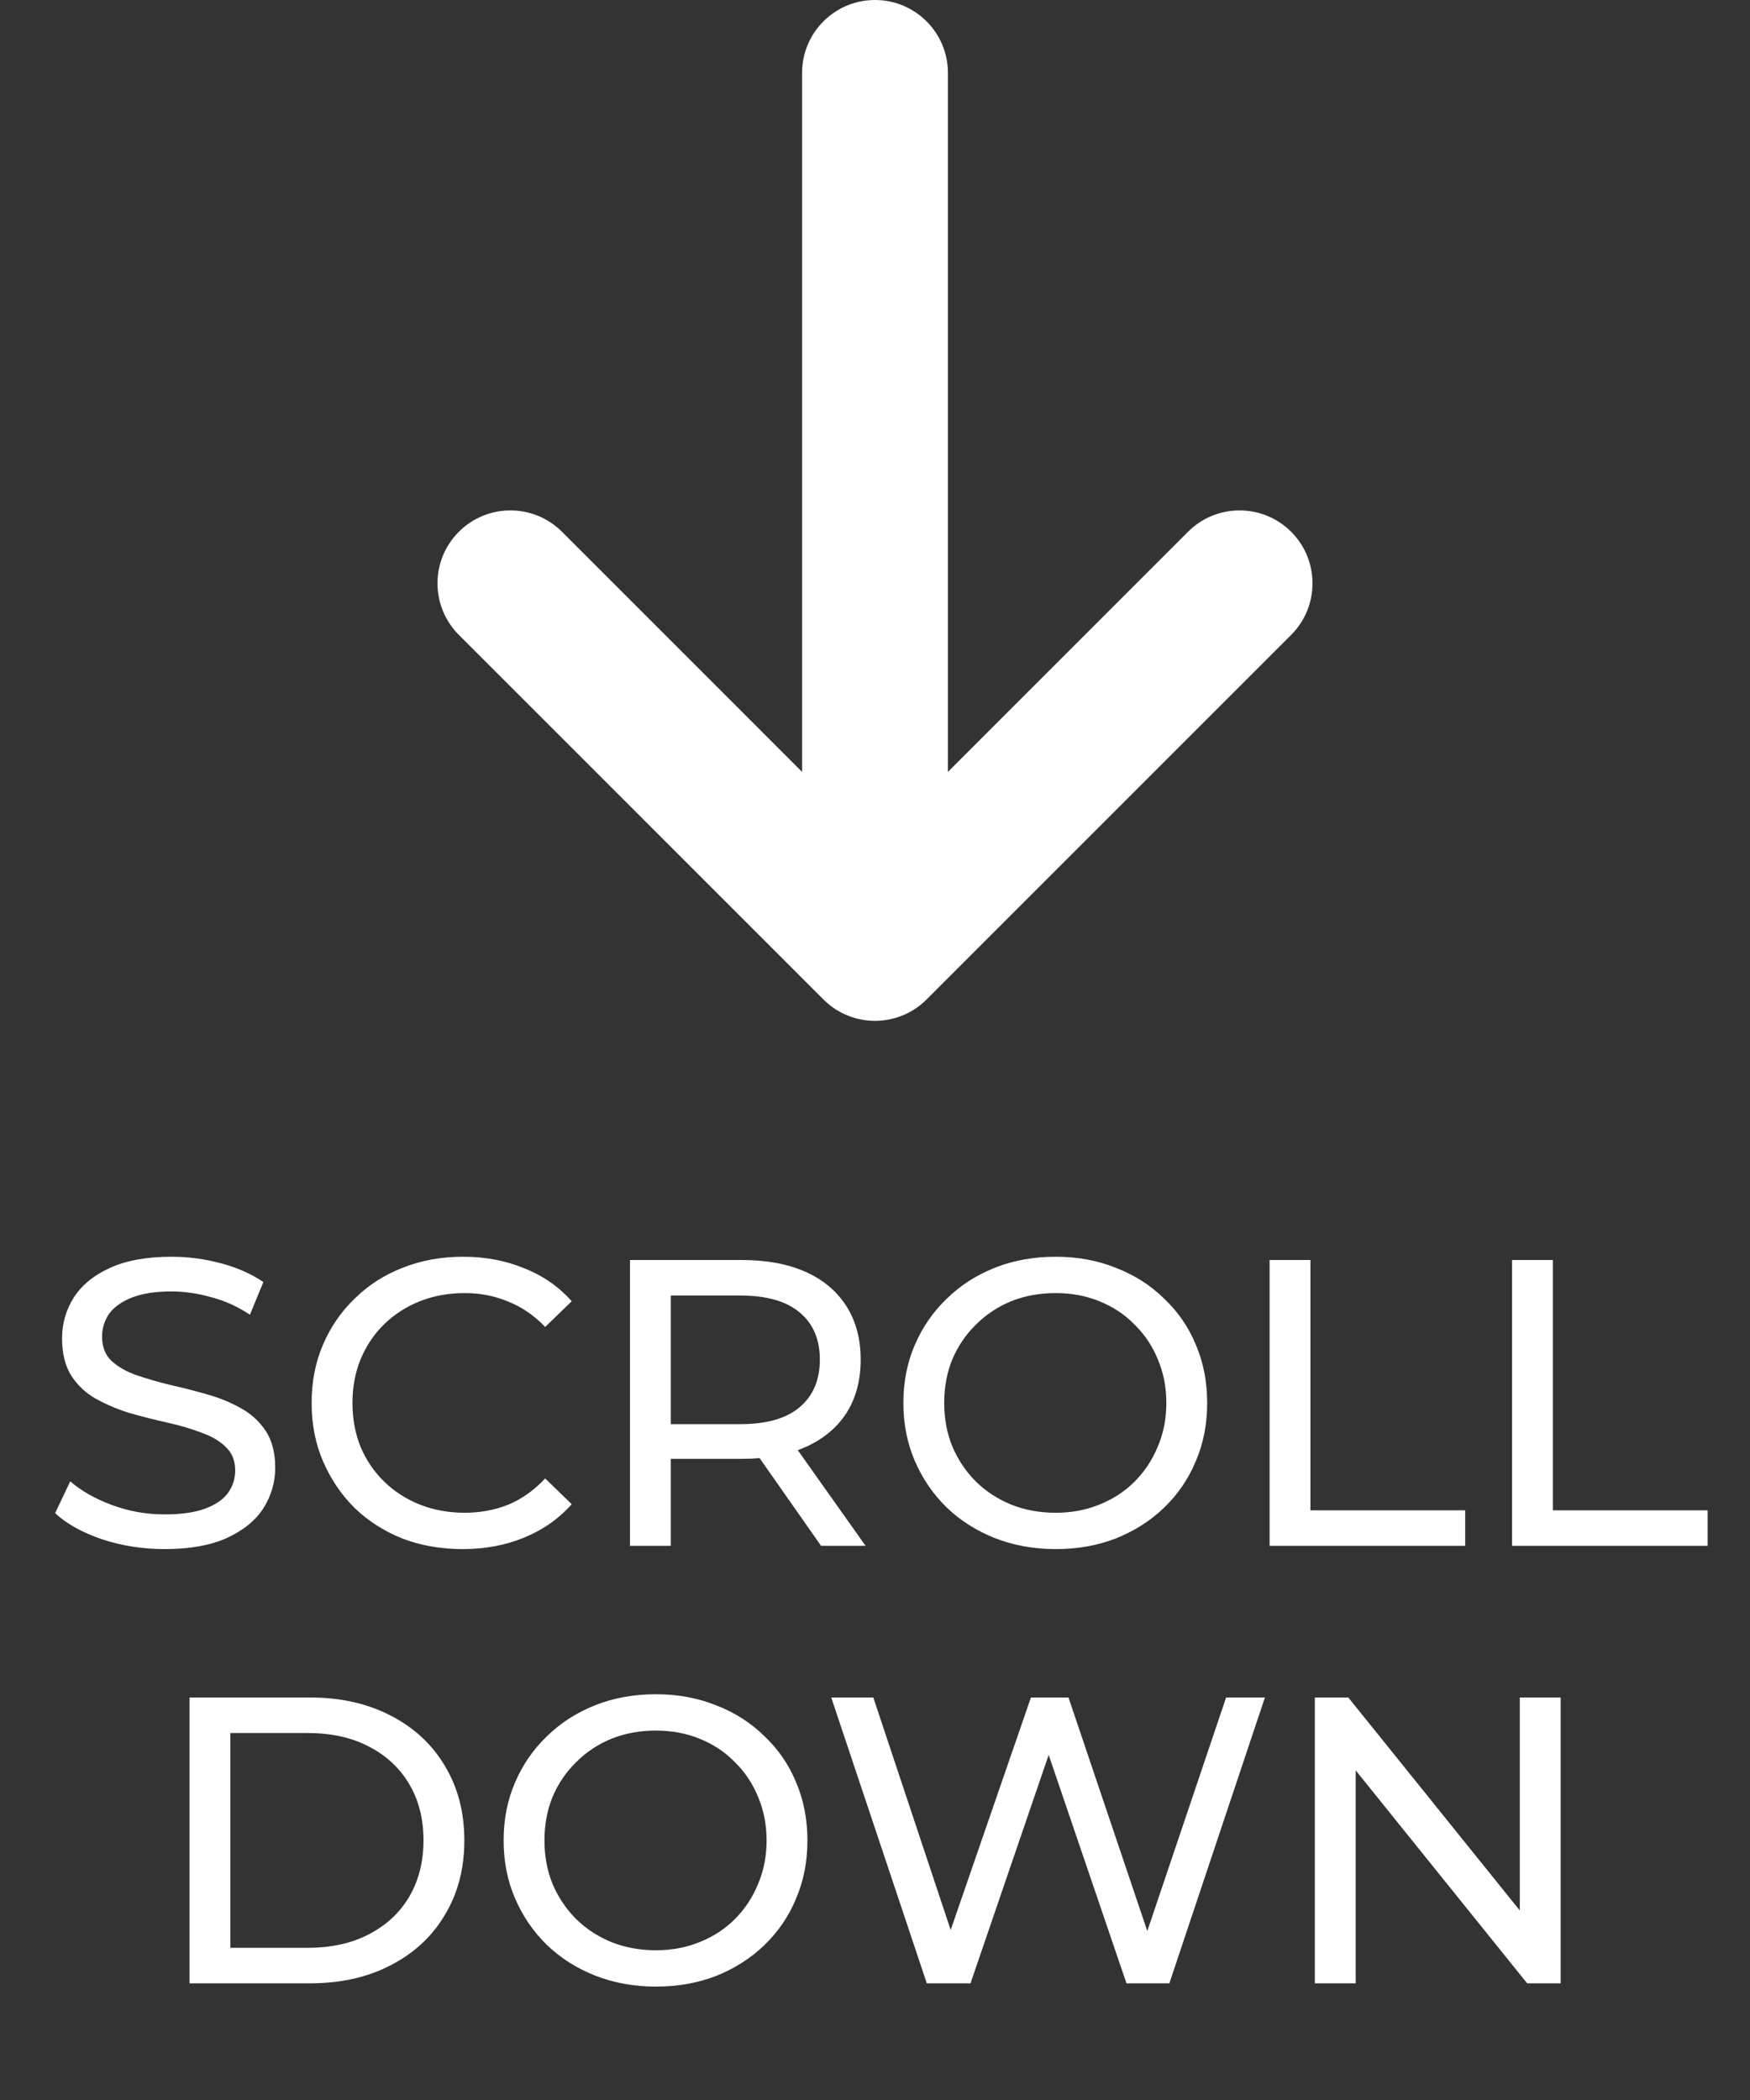
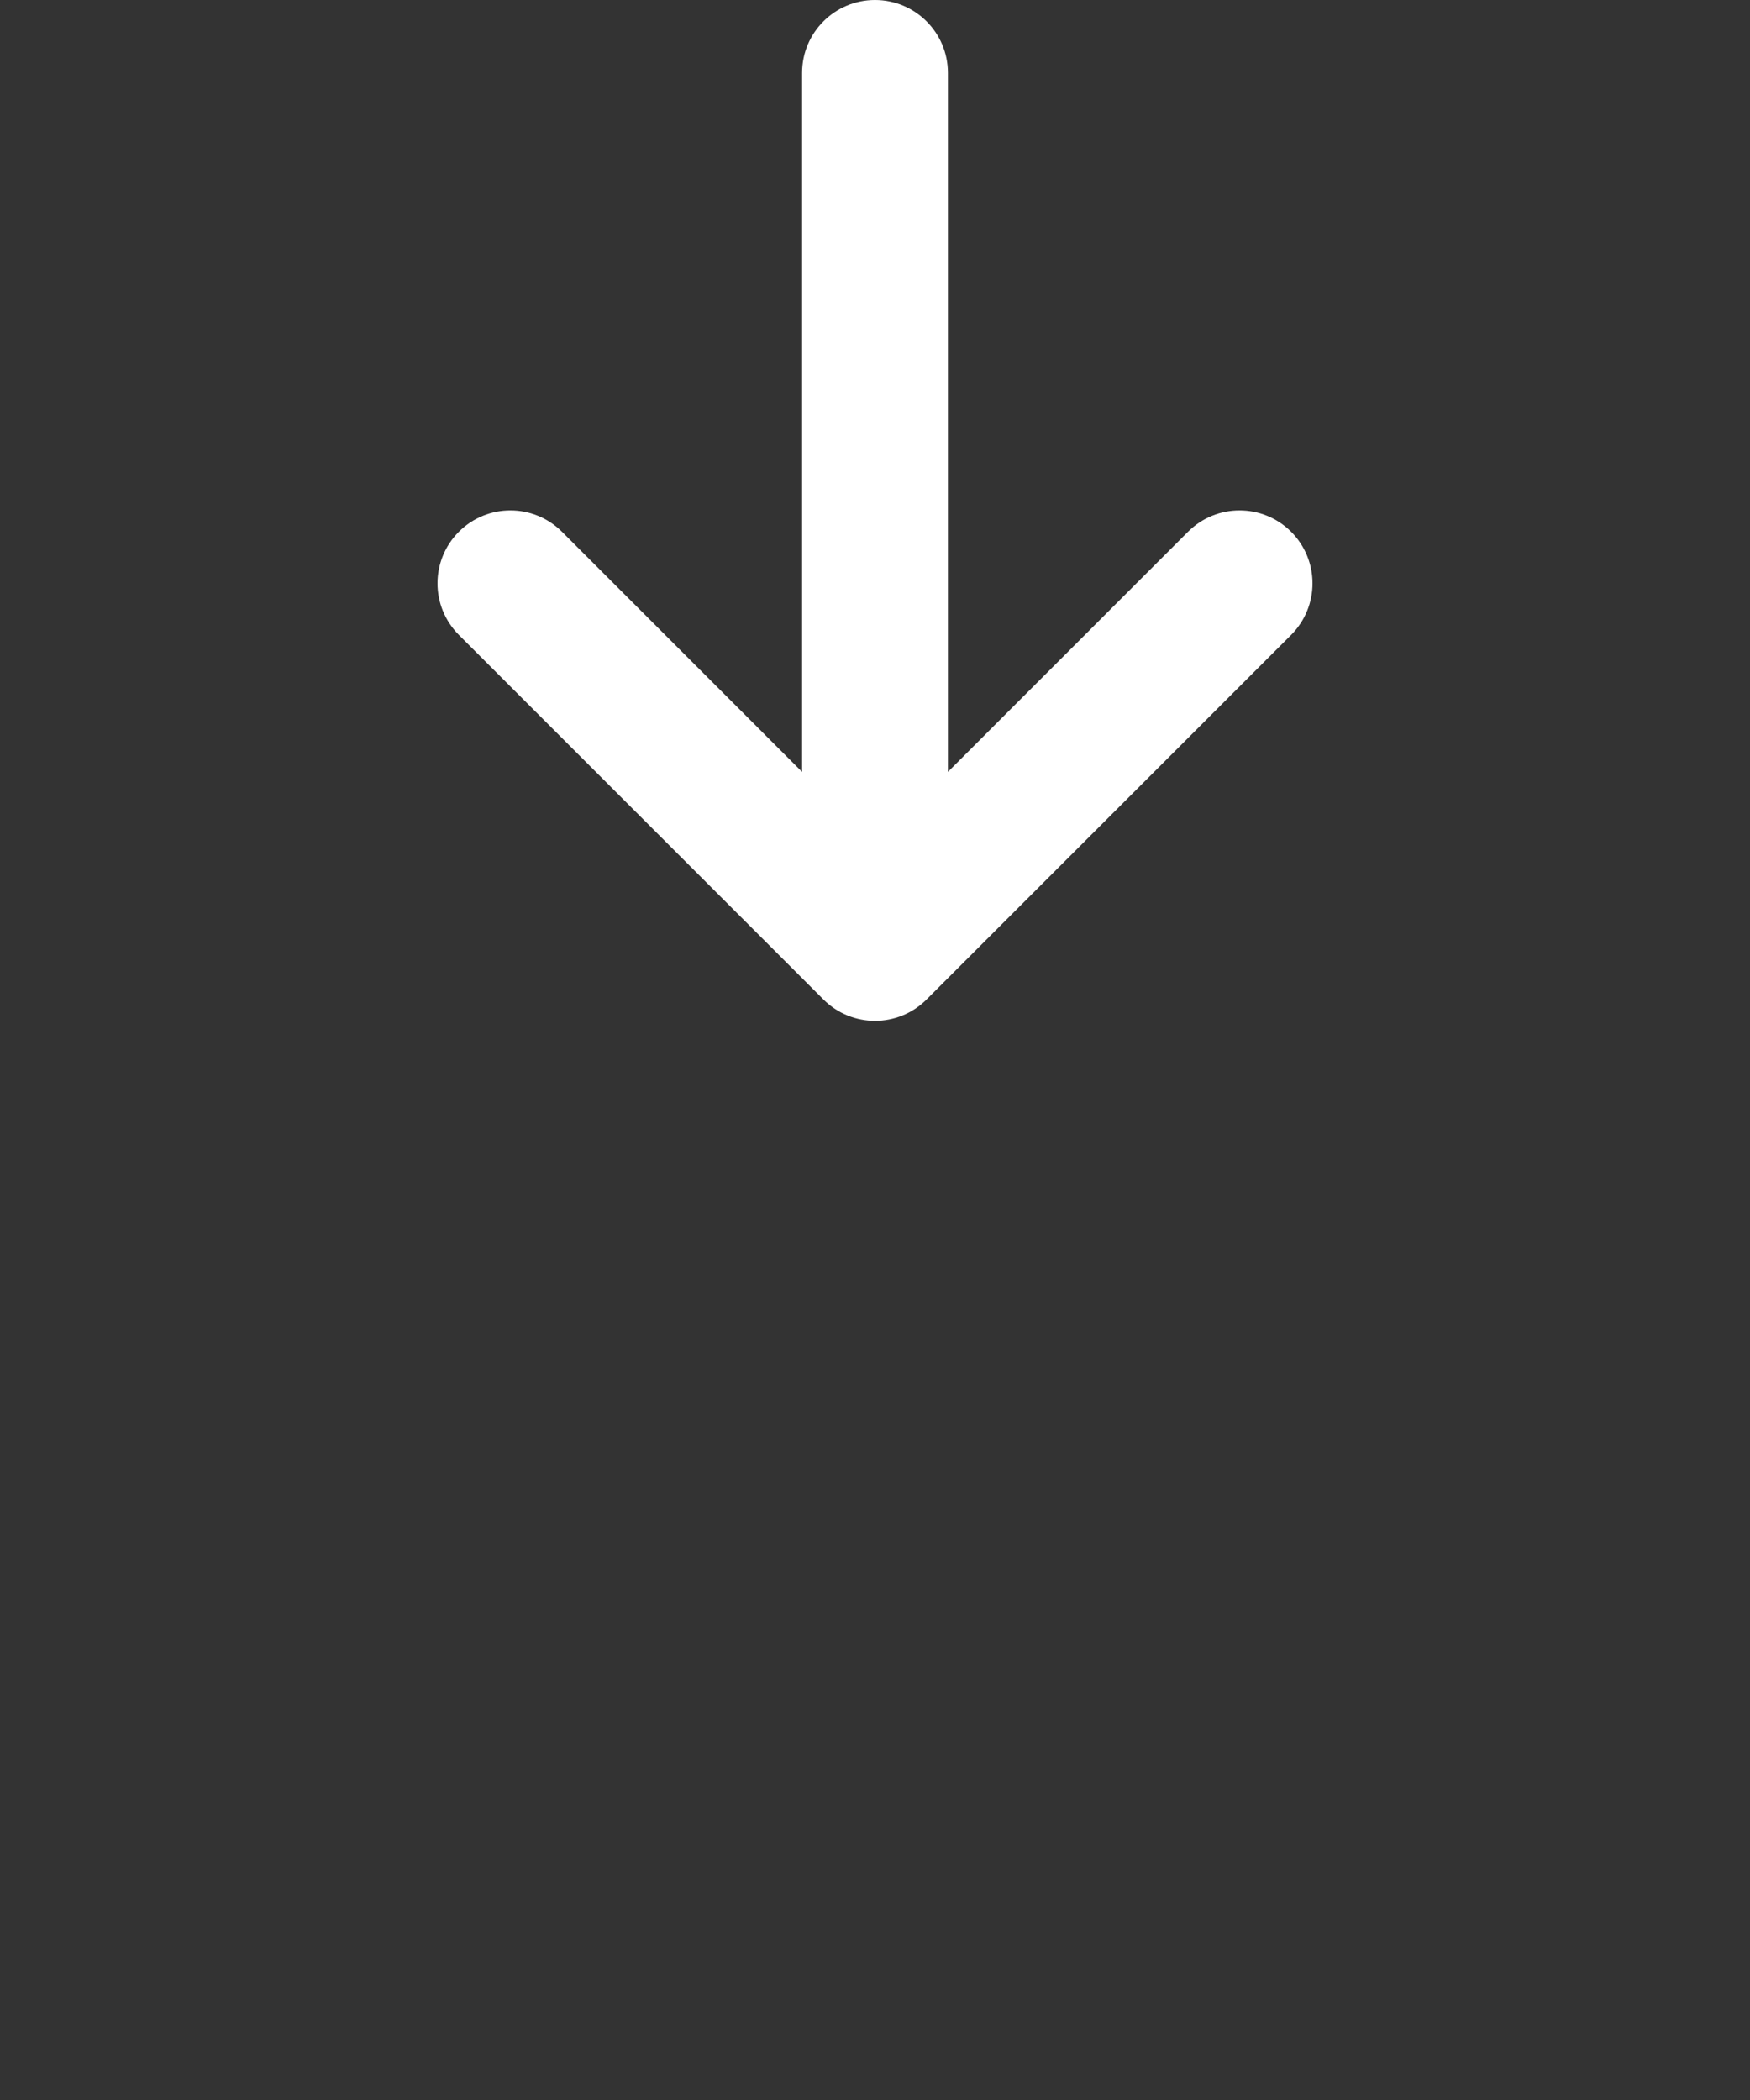
<svg xmlns="http://www.w3.org/2000/svg" width="60" height="72" viewBox="0 0 60 72" fill="none">
  <rect x="0" y="0" width="60" height="72" fill="#333333" stroke="none" />
-   <path d="M5.642 53.112C4.896 53.112 4.182 53 3.5 52.776C2.819 52.543 2.282 52.244 1.89 51.88L2.408 50.788C2.782 51.115 3.258 51.385 3.836 51.6C4.415 51.815 5.017 51.922 5.642 51.922C6.212 51.922 6.674 51.857 7.028 51.726C7.383 51.595 7.644 51.418 7.812 51.194C7.98 50.961 8.064 50.699 8.064 50.41C8.064 50.074 7.952 49.803 7.728 49.598C7.514 49.393 7.229 49.229 6.874 49.108C6.529 48.977 6.146 48.865 5.726 48.772C5.306 48.679 4.882 48.571 4.452 48.45C4.032 48.319 3.645 48.156 3.29 47.96C2.945 47.764 2.665 47.503 2.45 47.176C2.236 46.84 2.128 46.411 2.128 45.888C2.128 45.384 2.259 44.922 2.52 44.502C2.791 44.073 3.202 43.732 3.752 43.48C4.312 43.219 5.022 43.088 5.88 43.088C6.45 43.088 7.014 43.163 7.574 43.312C8.134 43.461 8.62 43.676 9.03 43.956L8.568 45.076C8.148 44.796 7.705 44.595 7.238 44.474C6.772 44.343 6.319 44.278 5.88 44.278C5.33 44.278 4.877 44.348 4.522 44.488C4.168 44.628 3.906 44.815 3.738 45.048C3.58 45.281 3.5 45.543 3.5 45.832C3.5 46.177 3.608 46.453 3.822 46.658C4.046 46.863 4.331 47.027 4.676 47.148C5.031 47.269 5.418 47.381 5.838 47.484C6.258 47.577 6.678 47.685 7.098 47.806C7.528 47.927 7.915 48.086 8.26 48.282C8.615 48.478 8.9 48.739 9.114 49.066C9.329 49.393 9.436 49.813 9.436 50.326C9.436 50.821 9.301 51.283 9.03 51.712C8.76 52.132 8.34 52.473 7.77 52.734C7.21 52.986 6.501 53.112 5.642 53.112ZM15.864 53.112C15.117 53.112 14.426 52.991 13.792 52.748C13.166 52.496 12.62 52.146 12.154 51.698C11.696 51.241 11.337 50.709 11.076 50.102C10.814 49.495 10.684 48.828 10.684 48.1C10.684 47.372 10.814 46.705 11.076 46.098C11.337 45.491 11.701 44.964 12.168 44.516C12.634 44.059 13.18 43.709 13.806 43.466C14.44 43.214 15.131 43.088 15.878 43.088C16.634 43.088 17.329 43.219 17.964 43.48C18.608 43.732 19.154 44.11 19.602 44.614L18.692 45.496C18.318 45.104 17.898 44.815 17.432 44.628C16.965 44.432 16.466 44.334 15.934 44.334C15.383 44.334 14.87 44.427 14.394 44.614C13.927 44.801 13.521 45.062 13.176 45.398C12.83 45.734 12.56 46.135 12.364 46.602C12.177 47.059 12.084 47.559 12.084 48.1C12.084 48.641 12.177 49.145 12.364 49.612C12.56 50.069 12.83 50.466 13.176 50.802C13.521 51.138 13.927 51.399 14.394 51.586C14.87 51.773 15.383 51.866 15.934 51.866C16.466 51.866 16.965 51.773 17.432 51.586C17.898 51.39 18.318 51.091 18.692 50.69L19.602 51.572C19.154 52.076 18.608 52.459 17.964 52.72C17.329 52.981 16.629 53.112 15.864 53.112ZM21.599 53V43.2H25.421C26.28 43.2 27.012 43.335 27.619 43.606C28.226 43.877 28.692 44.269 29.019 44.782C29.346 45.295 29.509 45.907 29.509 46.616C29.509 47.325 29.346 47.937 29.019 48.45C28.692 48.954 28.226 49.341 27.619 49.612C27.012 49.883 26.28 50.018 25.421 50.018H22.369L22.999 49.374V53H21.599ZM28.151 53L25.659 49.444H27.157L29.677 53H28.151ZM22.999 49.514L22.369 48.828H25.379C26.275 48.828 26.952 48.637 27.409 48.254C27.876 47.862 28.109 47.316 28.109 46.616C28.109 45.916 27.876 45.375 27.409 44.992C26.952 44.609 26.275 44.418 25.379 44.418H22.369L22.999 43.718V49.514ZM36.195 53.112C35.448 53.112 34.753 52.986 34.109 52.734C33.474 52.482 32.923 52.132 32.457 51.684C31.99 51.227 31.626 50.695 31.365 50.088C31.103 49.481 30.973 48.819 30.973 48.1C30.973 47.381 31.103 46.719 31.365 46.112C31.626 45.505 31.99 44.978 32.457 44.53C32.923 44.073 33.474 43.718 34.109 43.466C34.743 43.214 35.439 43.088 36.195 43.088C36.941 43.088 37.627 43.214 38.253 43.466C38.887 43.709 39.438 44.059 39.905 44.516C40.381 44.964 40.745 45.491 40.997 46.098C41.258 46.705 41.389 47.372 41.389 48.1C41.389 48.828 41.258 49.495 40.997 50.102C40.745 50.709 40.381 51.241 39.905 51.698C39.438 52.146 38.887 52.496 38.253 52.748C37.627 52.991 36.941 53.112 36.195 53.112ZM36.195 51.866C36.736 51.866 37.235 51.773 37.693 51.586C38.159 51.399 38.561 51.138 38.897 50.802C39.242 50.457 39.508 50.055 39.695 49.598C39.891 49.141 39.989 48.641 39.989 48.1C39.989 47.559 39.891 47.059 39.695 46.602C39.508 46.145 39.242 45.748 38.897 45.412C38.561 45.067 38.159 44.801 37.693 44.614C37.235 44.427 36.736 44.334 36.195 44.334C35.644 44.334 35.135 44.427 34.669 44.614C34.211 44.801 33.81 45.067 33.465 45.412C33.119 45.748 32.849 46.145 32.653 46.602C32.466 47.059 32.373 47.559 32.373 48.1C32.373 48.641 32.466 49.141 32.653 49.598C32.849 50.055 33.119 50.457 33.465 50.802C33.81 51.138 34.211 51.399 34.669 51.586C35.135 51.773 35.644 51.866 36.195 51.866ZM43.529 53V43.2H44.929V51.782H50.235V53H43.529ZM51.841 53V43.2H53.241V51.782H58.547V53H51.841ZM6.498 68V58.2H10.628C11.674 58.2 12.593 58.405 13.386 58.816C14.189 59.227 14.81 59.801 15.248 60.538C15.696 61.275 15.92 62.129 15.92 63.1C15.92 64.071 15.696 64.925 15.248 65.662C14.81 66.399 14.189 66.973 13.386 67.384C12.593 67.795 11.674 68 10.628 68H6.498ZM7.898 66.782H10.544C11.356 66.782 12.056 66.628 12.644 66.32C13.242 66.012 13.704 65.583 14.03 65.032C14.357 64.472 14.52 63.828 14.52 63.1C14.52 62.363 14.357 61.719 14.03 61.168C13.704 60.617 13.242 60.188 12.644 59.88C12.056 59.572 11.356 59.418 10.544 59.418H7.898V66.782ZM22.489 68.112C21.742 68.112 21.047 67.986 20.403 67.734C19.768 67.482 19.217 67.132 18.751 66.684C18.284 66.227 17.92 65.695 17.659 65.088C17.397 64.481 17.267 63.819 17.267 63.1C17.267 62.381 17.397 61.719 17.659 61.112C17.92 60.505 18.284 59.978 18.751 59.53C19.217 59.073 19.768 58.718 20.403 58.466C21.037 58.214 21.733 58.088 22.489 58.088C23.235 58.088 23.921 58.214 24.547 58.466C25.181 58.709 25.732 59.059 26.199 59.516C26.675 59.964 27.039 60.491 27.291 61.098C27.552 61.705 27.683 62.372 27.683 63.1C27.683 63.828 27.552 64.495 27.291 65.102C27.039 65.709 26.675 66.241 26.199 66.698C25.732 67.146 25.181 67.496 24.547 67.748C23.921 67.991 23.235 68.112 22.489 68.112ZM22.489 66.866C23.03 66.866 23.529 66.773 23.987 66.586C24.453 66.399 24.855 66.138 25.191 65.802C25.536 65.457 25.802 65.055 25.989 64.598C26.185 64.141 26.283 63.641 26.283 63.1C26.283 62.559 26.185 62.059 25.989 61.602C25.802 61.145 25.536 60.748 25.191 60.412C24.855 60.067 24.453 59.801 23.987 59.614C23.529 59.427 23.03 59.334 22.489 59.334C21.938 59.334 21.429 59.427 20.963 59.614C20.505 59.801 20.104 60.067 19.759 60.412C19.413 60.748 19.143 61.145 18.947 61.602C18.76 62.059 18.667 62.559 18.667 63.1C18.667 63.641 18.76 64.141 18.947 64.598C19.143 65.055 19.413 65.457 19.759 65.802C20.104 66.138 20.505 66.399 20.963 66.586C21.429 66.773 21.938 66.866 22.489 66.866ZM31.776 68L28.5 58.2H29.942L32.952 67.244H32.224L35.346 58.2H36.634L39.686 67.244H38.986L42.038 58.2H43.368L40.092 68H38.622L35.766 59.614H36.144L33.274 68H31.776ZM45.08 68V58.2H46.228L52.71 66.25H52.108V58.2H53.508V68H52.36L45.878 59.95H46.48V68H45.08Z" fill="white" />
  <path fill-rule="evenodd" clip-rule="evenodd" d="M30 0C31.381 0 32.5 1.119 32.5 2.5V26.465L40.732 18.232C41.709 17.256 43.291 17.256 44.268 18.232C45.244 19.209 45.244 20.791 44.268 21.768L31.768 34.268C30.791 35.244 29.209 35.244 28.232 34.268L15.732 21.768C14.756 20.791 14.756 19.209 15.732 18.232C16.709 17.256 18.291 17.256 19.268 18.232L27.5 26.465V2.5C27.5 1.119 28.619 0 30 0Z" fill="white" />
</svg>